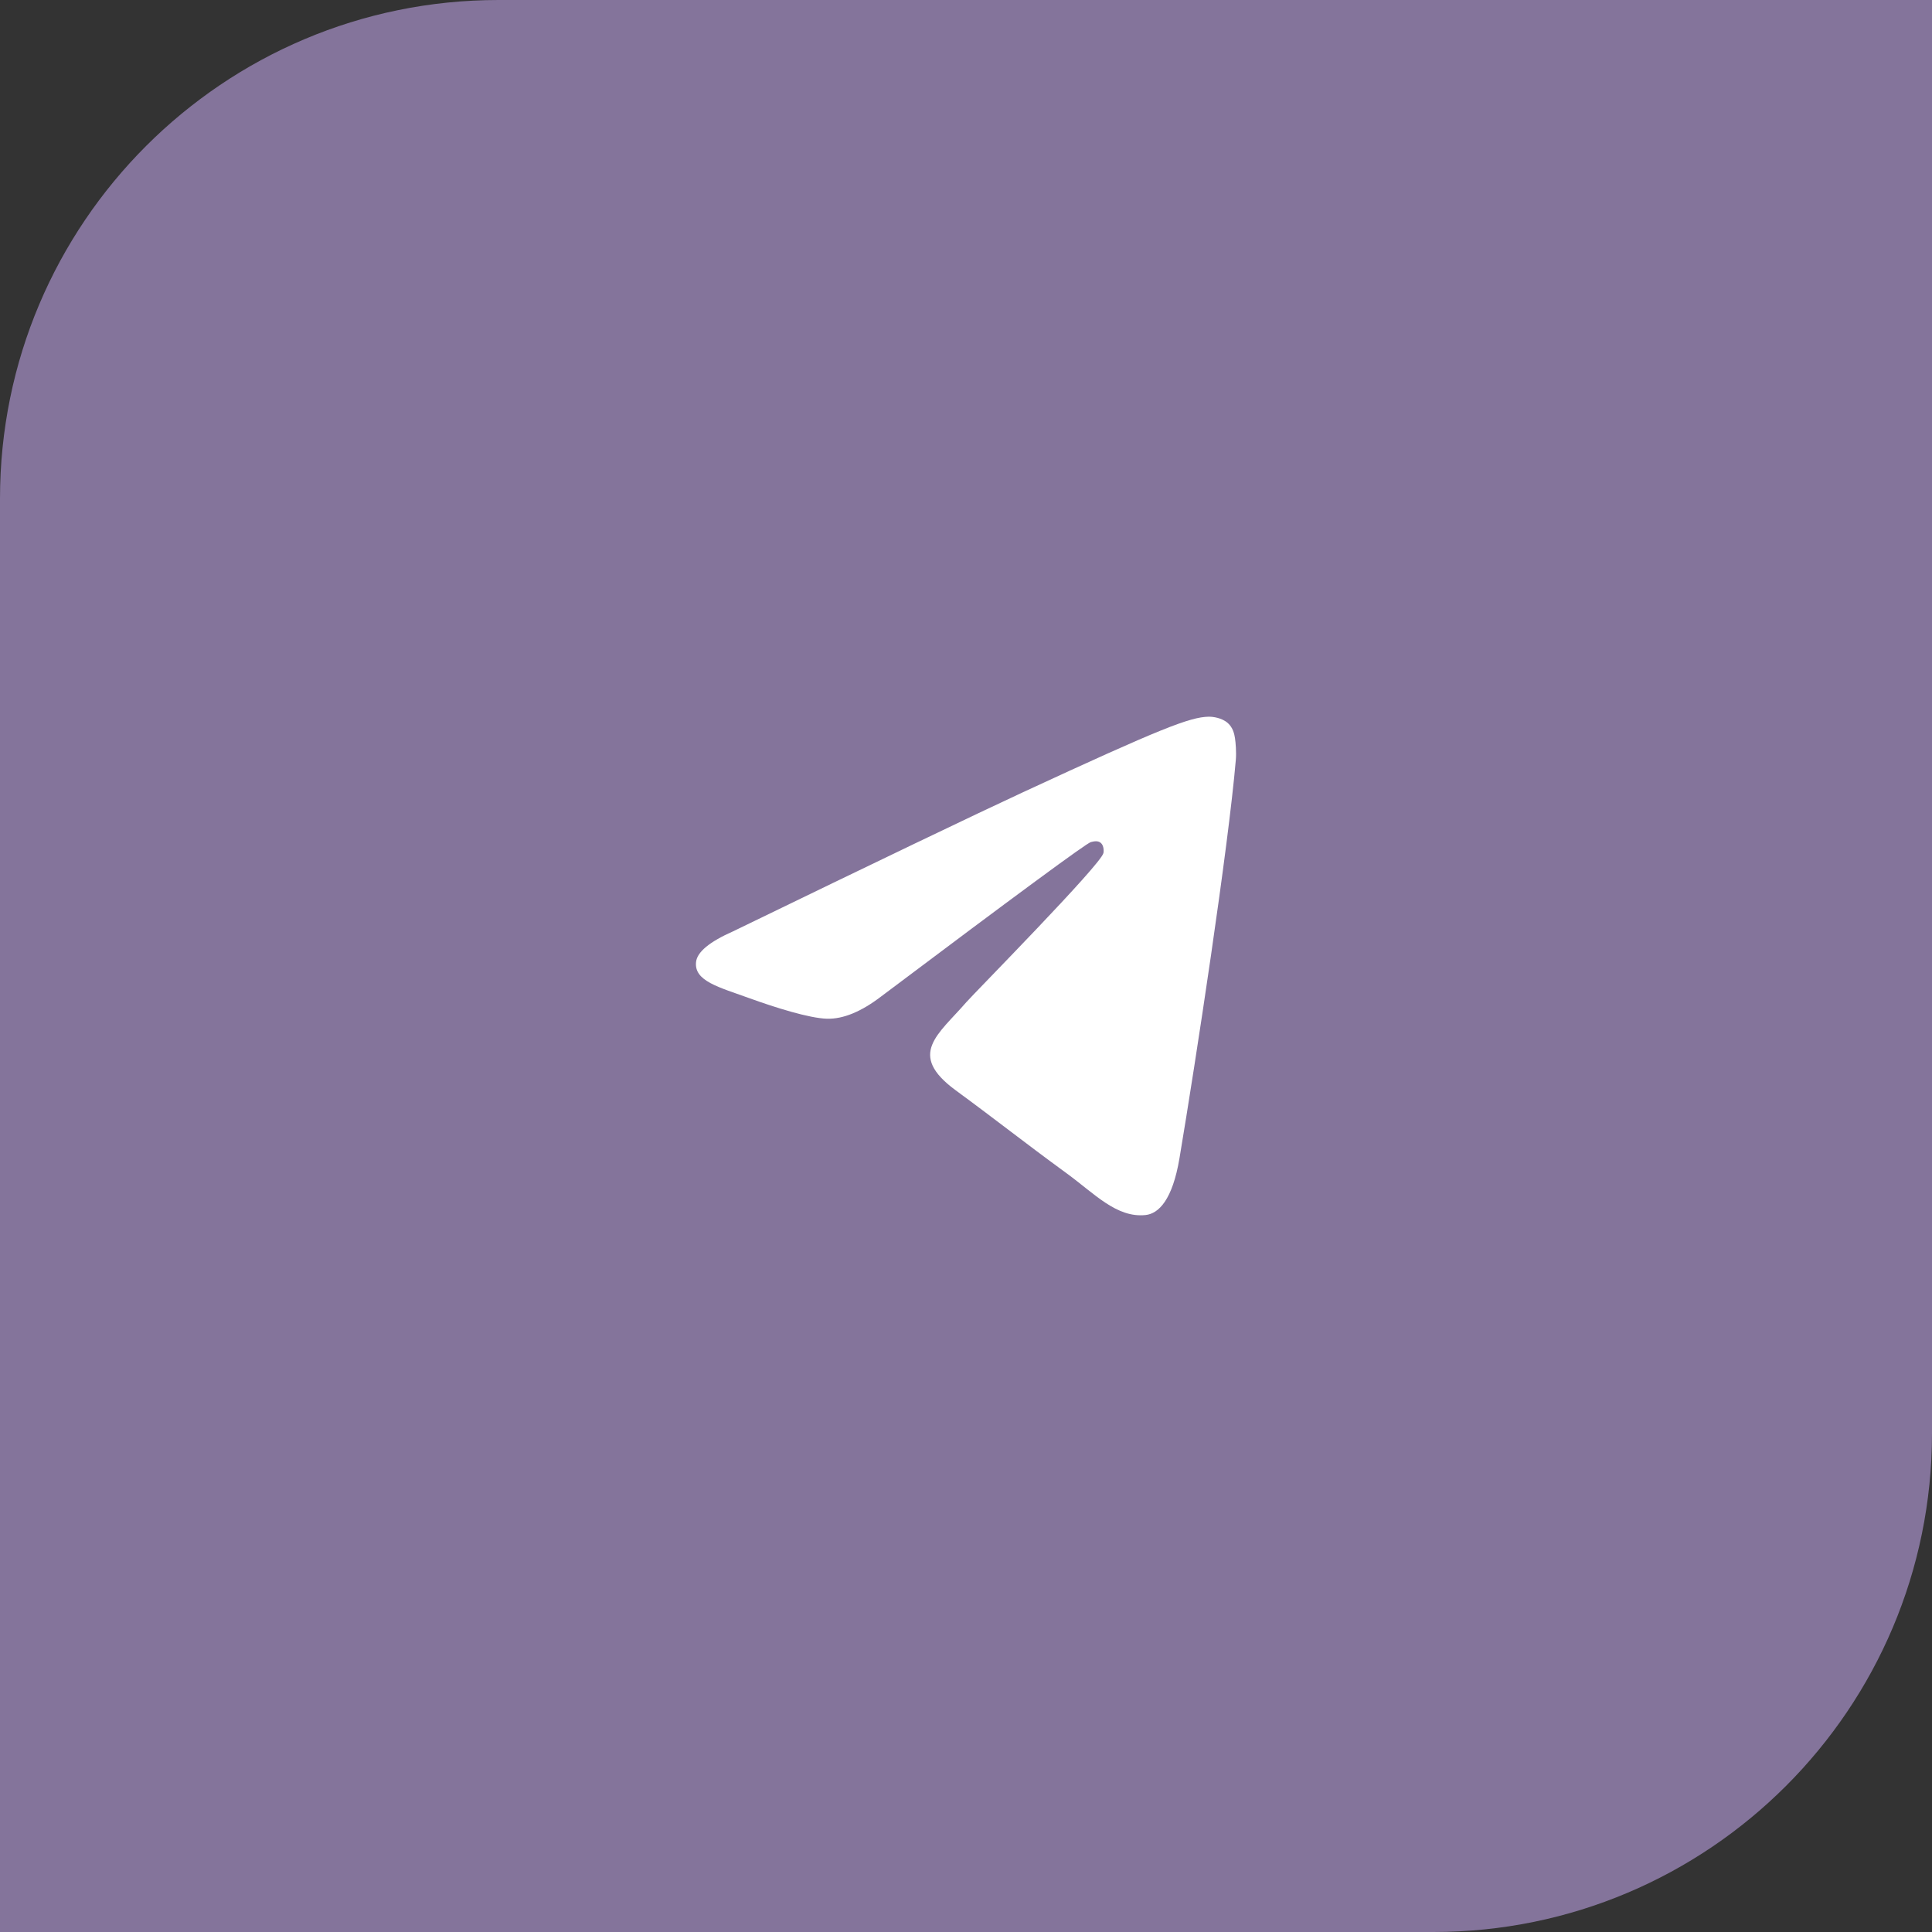
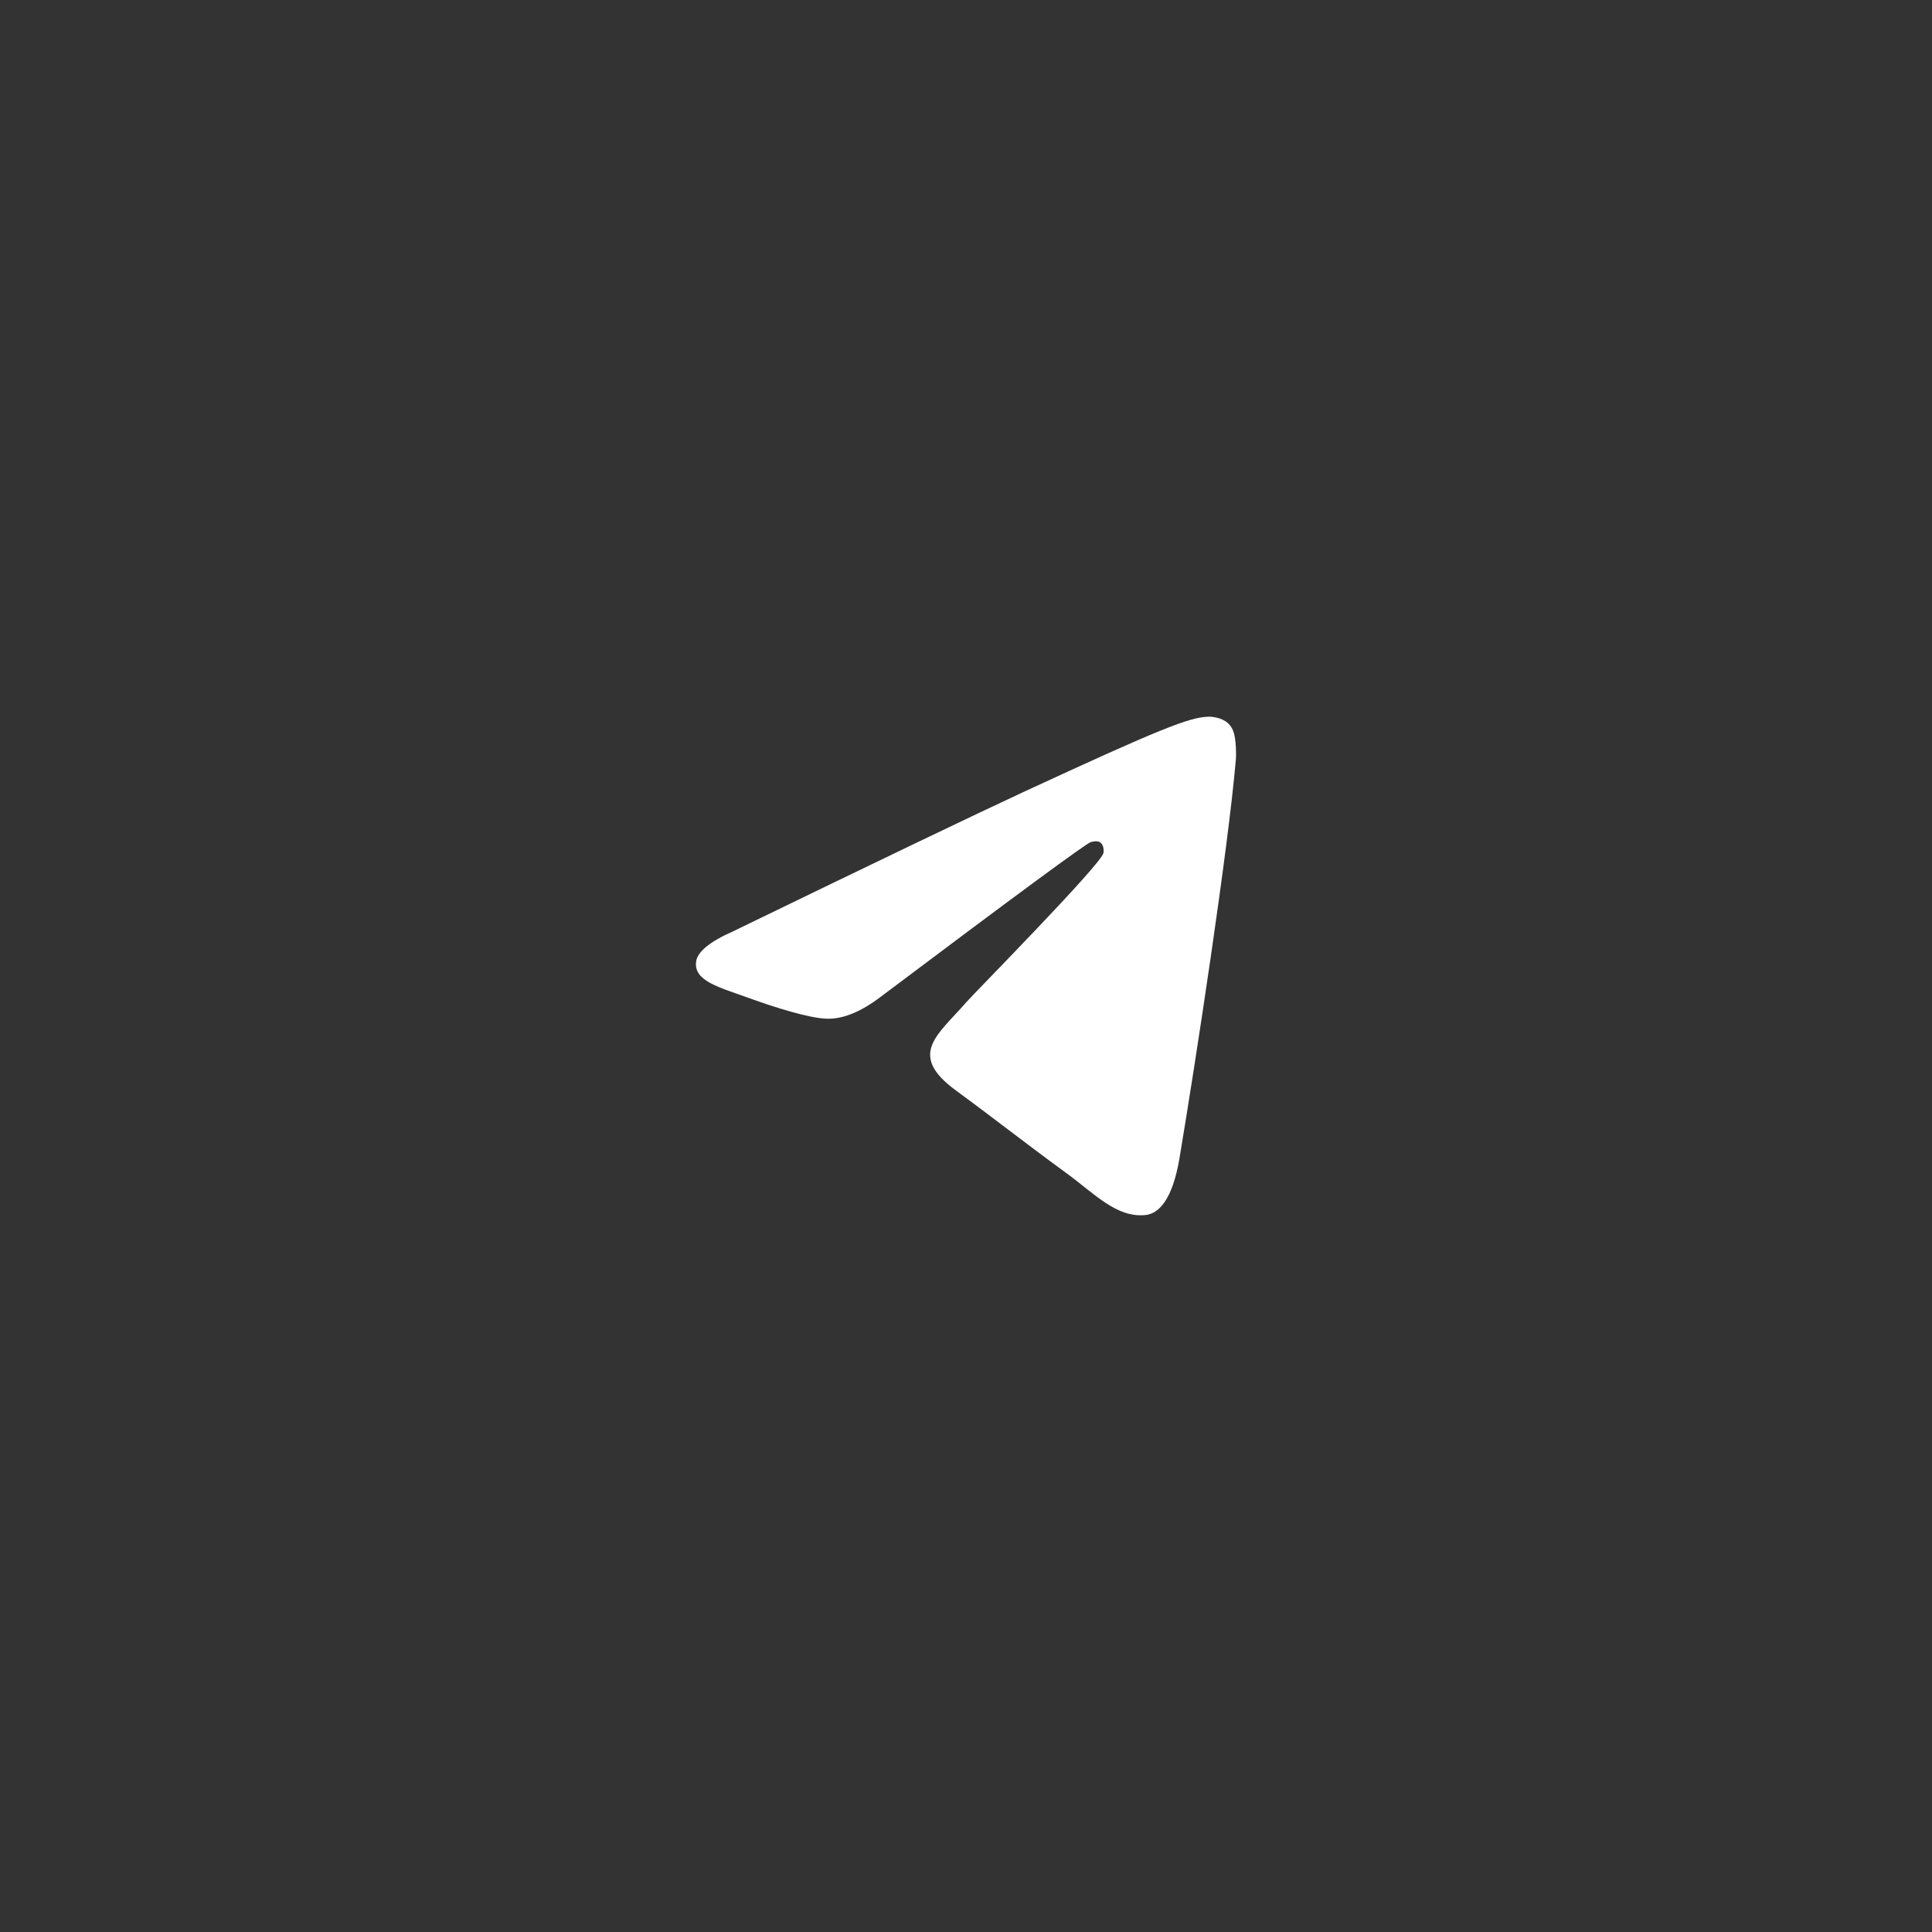
<svg xmlns="http://www.w3.org/2000/svg" width="93" height="93" viewBox="0 0 93 93" fill="none">
  <rect x="0" y="0" width="93" height="93" fill="#333333" stroke="none" />
-   <path d="M0 24C0 10.745 10.745 0 24 0H93V69C93 82.255 82.255 93 69 93H0V24Z" fill="#84749B" />
  <path fill-rule="evenodd" clip-rule="evenodd" d="M35.287 44.832C42.267 41.445 46.921 39.212 49.249 38.133C55.898 35.053 57.279 34.518 58.18 34.5C58.378 34.496 58.821 34.551 59.108 34.81C59.35 35.029 59.416 35.325 59.448 35.532C59.48 35.74 59.52 36.213 59.488 36.582C59.128 40.799 57.569 51.032 56.776 55.754C56.44 57.752 55.78 58.422 55.14 58.488C53.75 58.631 52.694 57.465 51.347 56.481C49.24 54.943 48.05 53.985 46.004 52.484C43.641 50.749 45.173 49.795 46.52 48.237C46.873 47.829 52.998 41.623 53.117 41.06C53.132 40.99 53.145 40.727 53.005 40.589C52.865 40.45 52.659 40.497 52.51 40.535C52.298 40.589 48.932 43.067 42.411 47.97C41.456 48.7 40.59 49.056 39.815 49.038C38.96 49.017 37.316 48.499 36.093 48.057C34.594 47.514 33.403 47.227 33.506 46.305C33.56 45.825 34.154 45.334 35.287 44.832Z" fill="white" />
</svg>